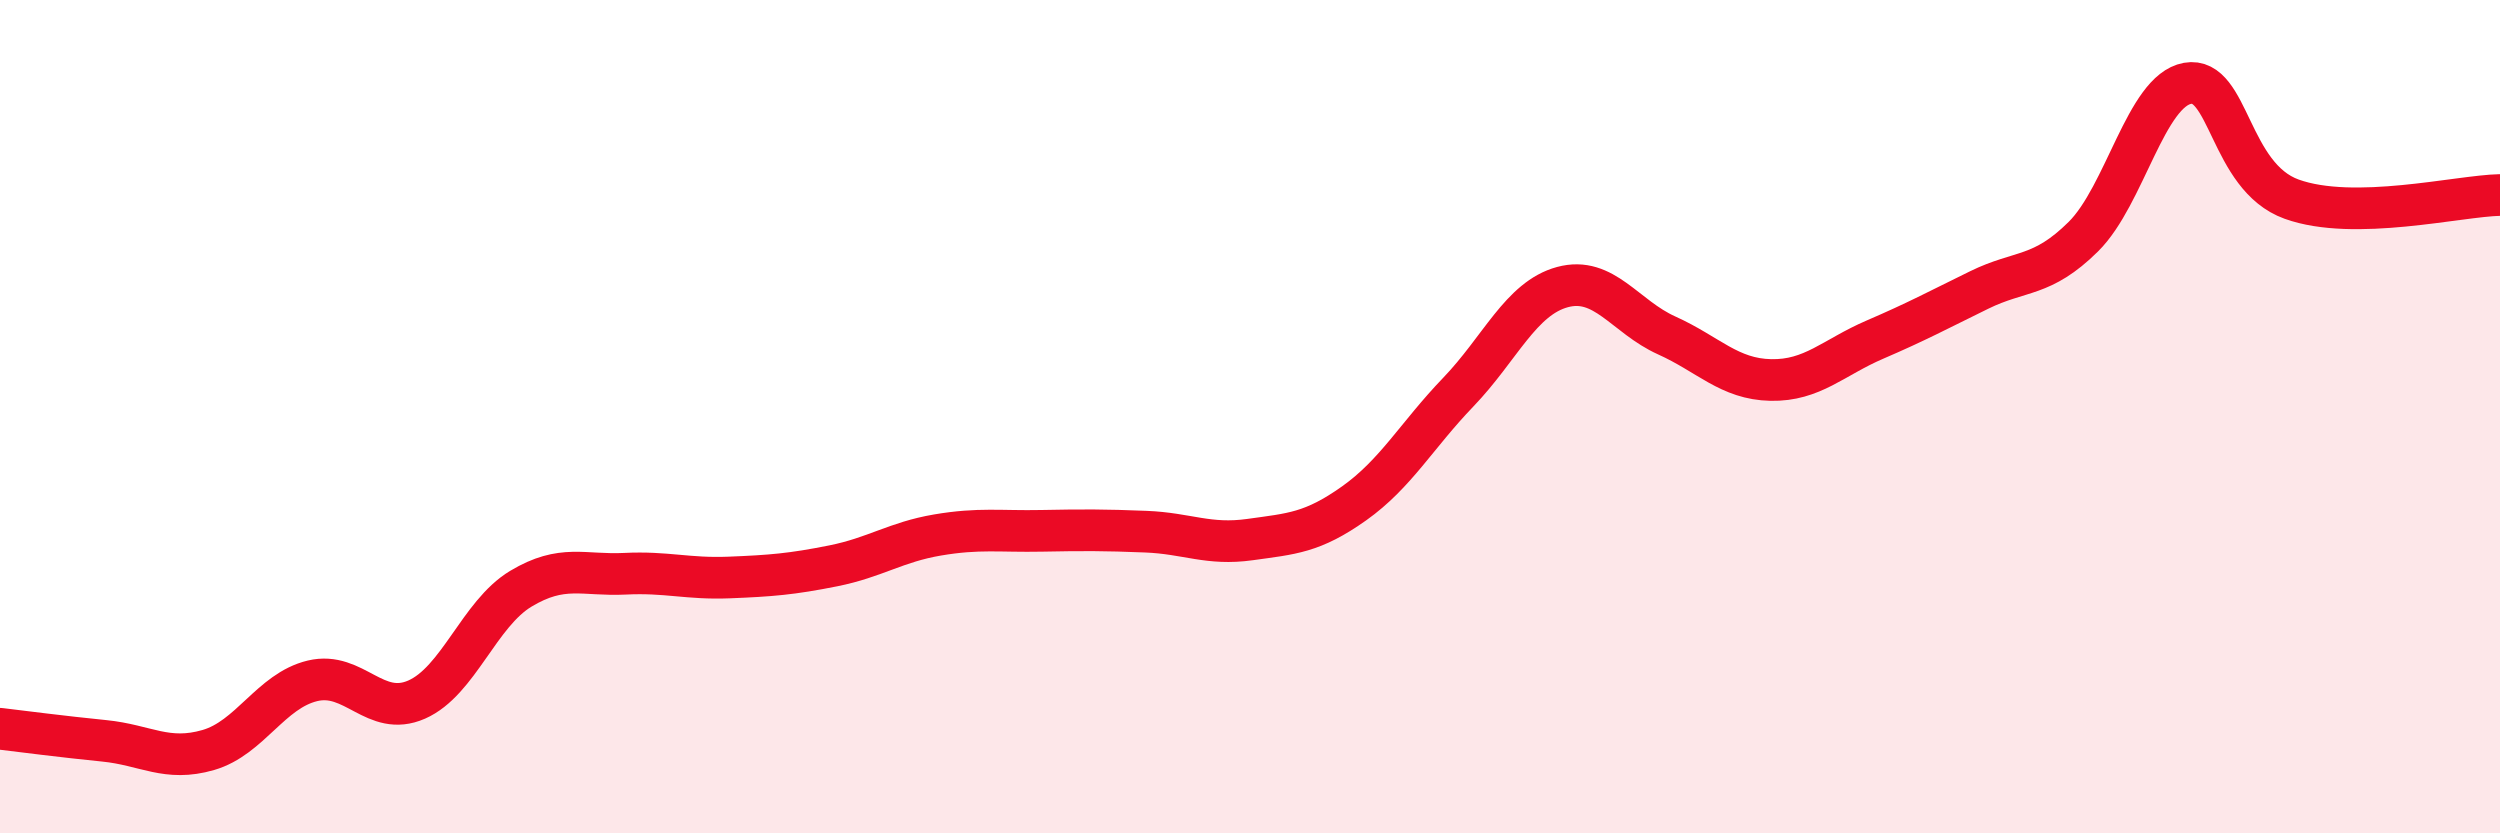
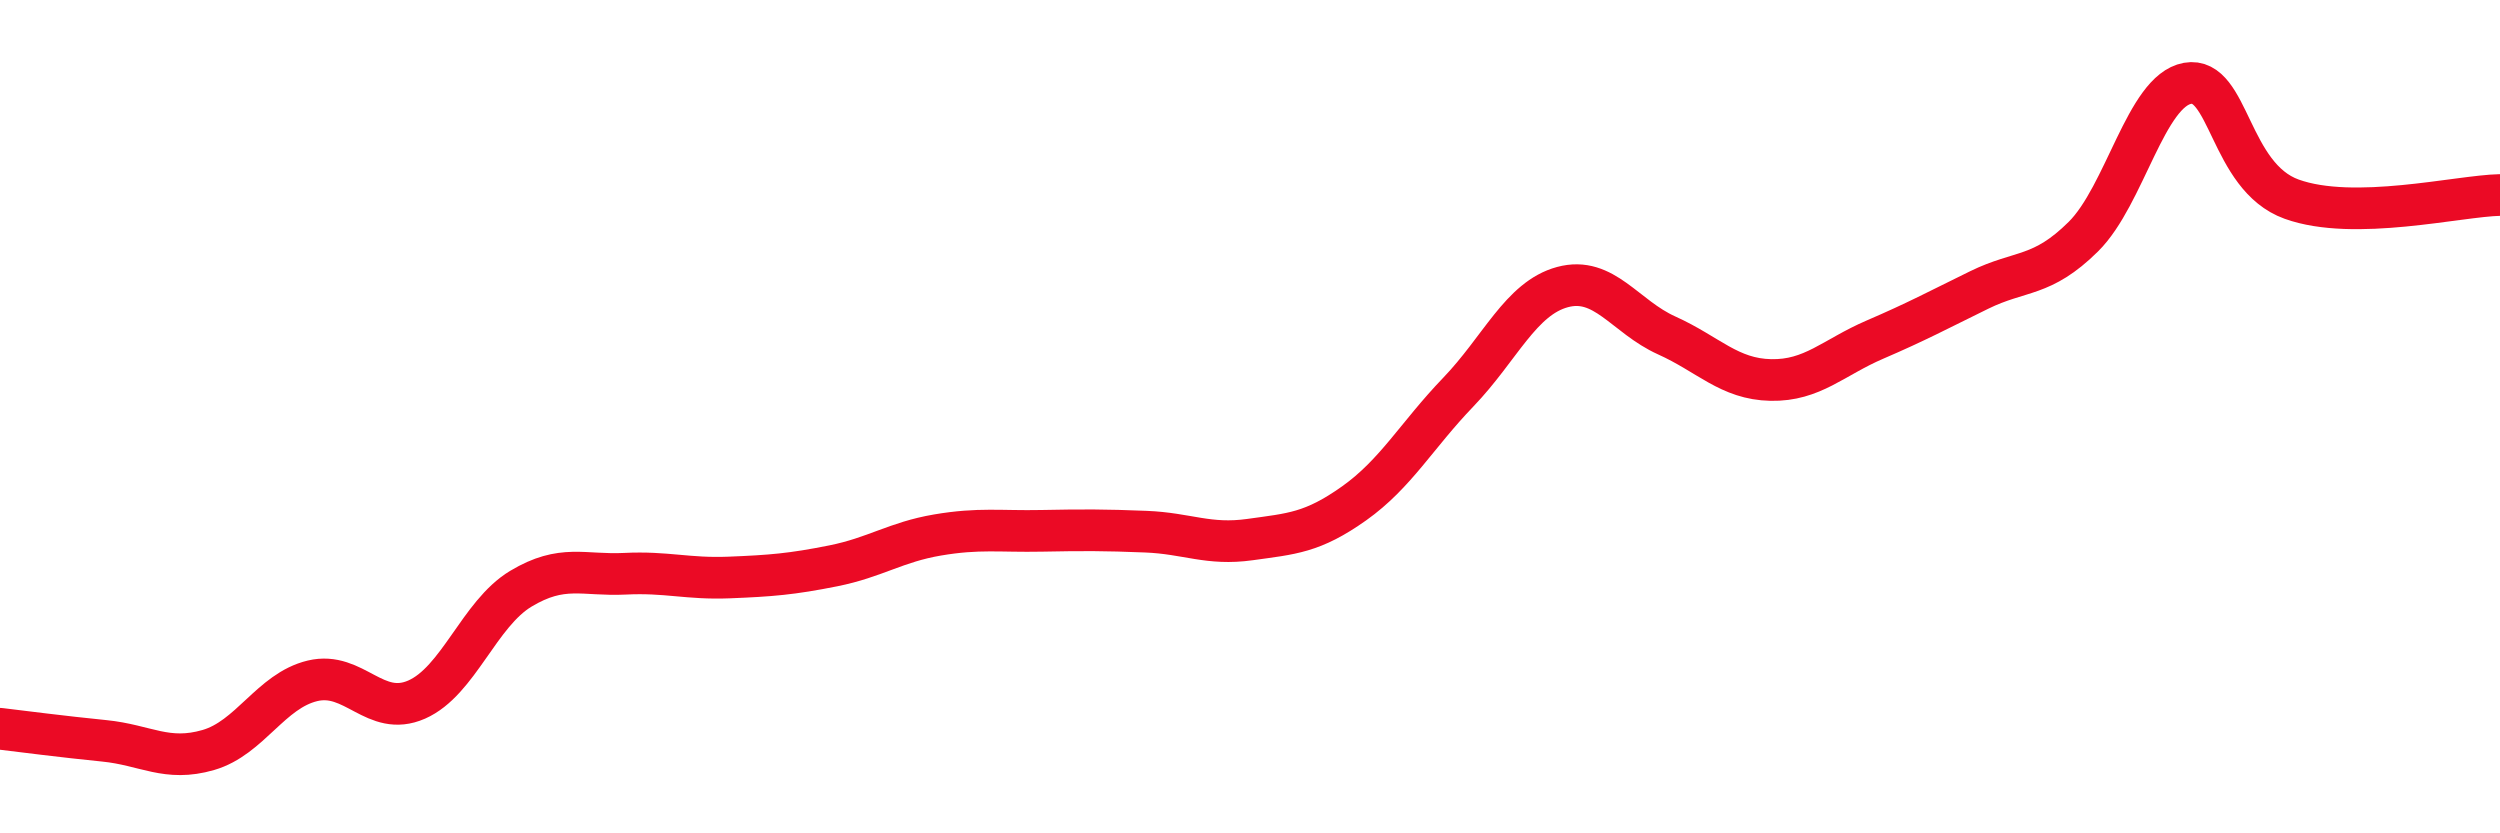
<svg xmlns="http://www.w3.org/2000/svg" width="60" height="20" viewBox="0 0 60 20">
-   <path d="M 0,17.49 C 0.5,17.55 1.5,17.68 2.5,17.78 C 3.5,17.88 4,18.29 5,18 C 6,17.71 6.5,16.58 7.5,16.34 C 8.5,16.1 9,17.23 10,16.79 C 11,16.35 11.5,14.73 12.5,14.13 C 13.5,13.53 14,13.82 15,13.77 C 16,13.72 16.5,13.9 17.5,13.86 C 18.5,13.82 19,13.78 20,13.58 C 21,13.38 21.5,13.01 22.5,12.84 C 23.5,12.67 24,12.76 25,12.74 C 26,12.72 26.5,12.72 27.5,12.76 C 28.5,12.8 29,13.09 30,12.95 C 31,12.81 31.5,12.79 32.5,12.08 C 33.5,11.37 34,10.45 35,9.41 C 36,8.37 36.5,7.16 37.5,6.89 C 38.5,6.62 39,7.6 40,8.05 C 41,8.5 41.5,9.1 42.5,9.12 C 43.5,9.14 44,8.58 45,8.15 C 46,7.72 46.5,7.45 47.5,6.96 C 48.5,6.47 49,6.67 50,5.68 C 51,4.69 51.5,2.18 52.5,2 C 53.5,1.82 53.5,4.24 55,4.78 C 56.5,5.32 59,4.7 60,4.68L60 20L0 20Z" fill="#EB0A25" opacity="0.1" stroke-linecap="round" stroke-linejoin="round" />
  <path d="M 0,17.49 C 0.5,17.55 1.5,17.68 2.5,17.78 C 3.5,17.88 4,18.29 5,18 C 6,17.71 6.5,16.58 7.5,16.34 C 8.5,16.1 9,17.23 10,16.79 C 11,16.35 11.5,14.73 12.5,14.13 C 13.5,13.53 14,13.82 15,13.77 C 16,13.72 16.5,13.9 17.5,13.86 C 18.5,13.82 19,13.78 20,13.58 C 21,13.38 21.5,13.01 22.5,12.84 C 23.5,12.67 24,12.76 25,12.74 C 26,12.72 26.5,12.72 27.5,12.76 C 28.5,12.8 29,13.09 30,12.95 C 31,12.81 31.5,12.79 32.5,12.08 C 33.5,11.37 34,10.45 35,9.41 C 36,8.37 36.5,7.16 37.5,6.89 C 38.5,6.62 39,7.6 40,8.05 C 41,8.5 41.5,9.1 42.5,9.12 C 43.5,9.14 44,8.58 45,8.15 C 46,7.72 46.5,7.45 47.5,6.96 C 48.5,6.47 49,6.67 50,5.68 C 51,4.69 51.5,2.18 52.5,2 C 53.5,1.82 53.5,4.24 55,4.78 C 56.5,5.32 59,4.7 60,4.68" stroke="#EB0A25" stroke-width="1" fill="none" stroke-linecap="round" stroke-linejoin="round" />
</svg>